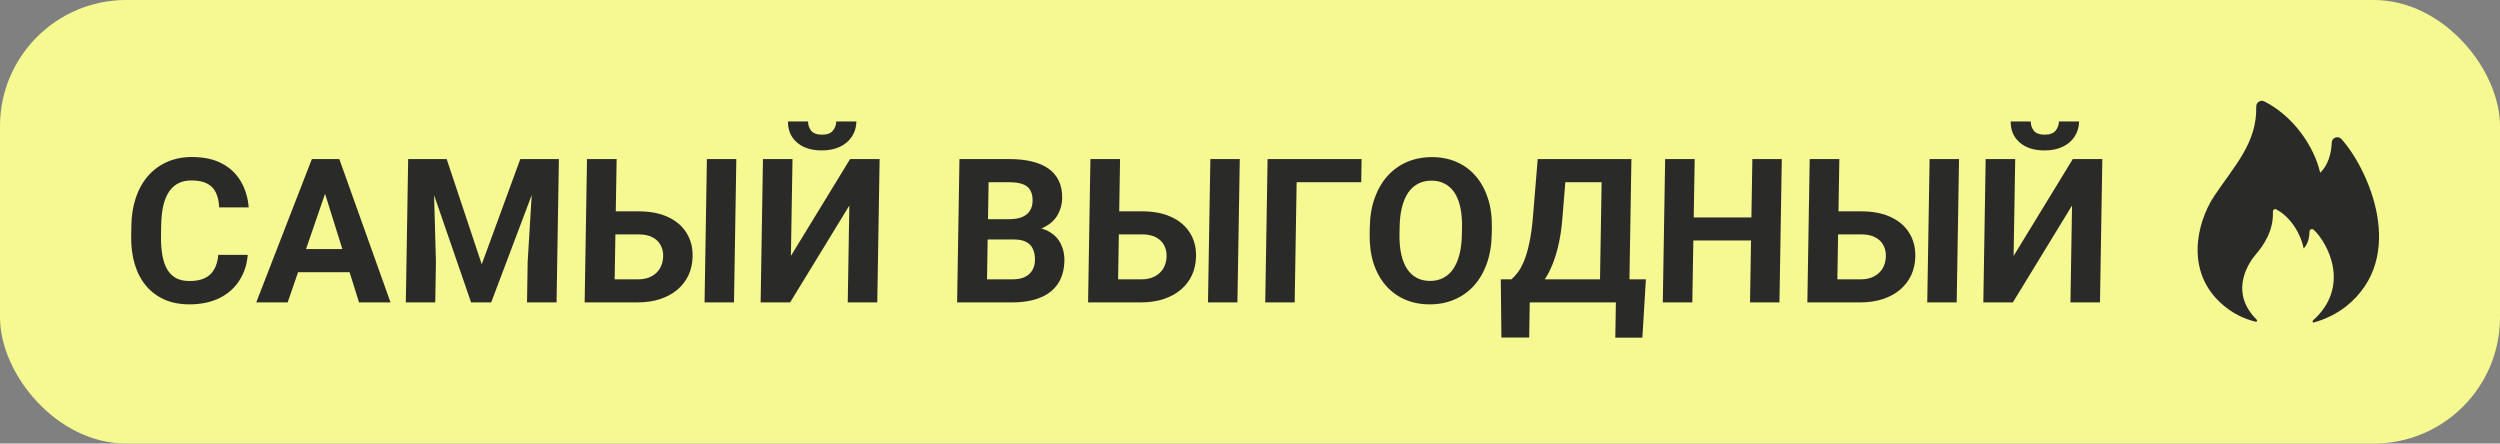
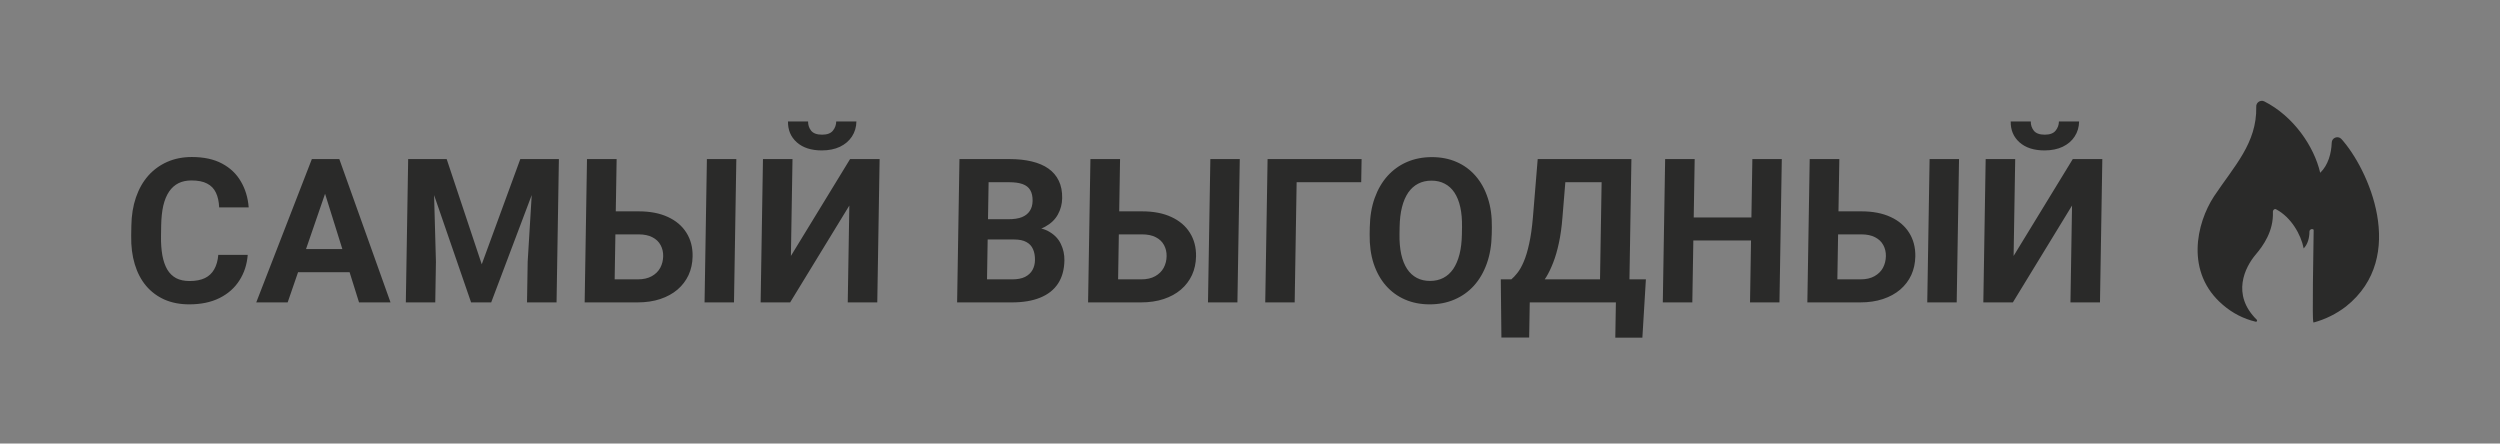
<svg xmlns="http://www.w3.org/2000/svg" width="124" height="22" viewBox="0 0 124 22" fill="none">
  <rect x="0" y="0" width="124" height="22" fill="#808080" stroke="none" />
-   <rect width="124" height="22" rx="6.26" fill="#F6F892" />
  <path d="M10.827 12.641H12.287C12.25 13.119 12.111 13.544 11.871 13.915C11.634 14.286 11.305 14.576 10.885 14.784C10.468 14.992 9.968 15.096 9.386 15.096C8.93 15.096 8.523 15.018 8.164 14.862C7.805 14.703 7.5 14.475 7.247 14.179C6.998 13.882 6.81 13.524 6.684 13.104C6.557 12.685 6.498 12.214 6.507 11.694L6.515 11.2C6.523 10.68 6.599 10.209 6.743 9.79C6.89 9.366 7.094 9.007 7.356 8.711C7.622 8.414 7.936 8.187 8.3 8.027C8.664 7.868 9.069 7.788 9.515 7.788C10.107 7.788 10.605 7.895 11.009 8.11C11.415 8.325 11.728 8.621 11.946 8.999C12.168 9.376 12.298 9.806 12.335 10.287H10.87C10.859 10.001 10.806 9.759 10.711 9.56C10.617 9.358 10.472 9.207 10.275 9.106C10.081 9.002 9.821 8.95 9.496 8.95C9.252 8.95 9.038 8.995 8.854 9.086C8.67 9.178 8.515 9.316 8.388 9.501C8.262 9.687 8.165 9.921 8.098 10.204C8.035 10.484 8.001 10.813 7.994 11.191L7.986 11.694C7.98 12.061 8.003 12.385 8.053 12.665C8.104 12.942 8.185 13.176 8.296 13.368C8.41 13.557 8.557 13.7 8.738 13.798C8.922 13.892 9.144 13.939 9.405 13.939C9.711 13.939 9.964 13.89 10.164 13.793C10.364 13.695 10.518 13.55 10.625 13.358C10.736 13.166 10.803 12.927 10.827 12.641ZM16.297 9.106L14.268 14.999H12.71L15.468 7.89H16.459L16.297 9.106ZM17.808 14.999L15.965 9.106L15.829 7.89H16.83L19.37 14.999H17.808ZM17.763 12.353L17.744 13.5H13.989L14.008 12.353H17.763ZM20.914 7.89H22.155L23.895 13.109L25.807 7.89H27.047L24.363 14.999H23.366L20.914 7.89ZM20.245 7.89H21.481L21.622 12.978L21.589 14.999H20.129L20.245 7.89ZM26.481 7.89H27.721L27.605 14.999H26.14L26.173 12.978L26.481 7.89ZM30.03 10.483H31.69C32.246 10.483 32.725 10.576 33.126 10.761C33.529 10.947 33.836 11.207 34.045 11.542C34.258 11.877 34.361 12.268 34.353 12.714C34.348 13.052 34.281 13.362 34.153 13.642C34.025 13.918 33.842 14.159 33.604 14.364C33.366 14.566 33.08 14.722 32.747 14.833C32.413 14.944 32.036 14.999 31.616 14.999H28.999L29.115 7.89H30.585L30.487 13.856H31.635C31.911 13.856 32.142 13.804 32.326 13.7C32.513 13.596 32.654 13.458 32.748 13.285C32.842 13.109 32.89 12.916 32.894 12.704C32.897 12.502 32.854 12.32 32.766 12.157C32.678 11.991 32.541 11.861 32.357 11.767C32.176 11.672 31.948 11.625 31.671 11.625H30.011L30.03 10.483ZM36.522 7.89L36.406 14.999H34.946L35.062 7.89H36.522ZM39.229 12.694L42.164 7.89H43.629L43.513 14.999H42.048L42.127 10.195L39.191 14.999H37.727L37.843 7.89H39.308L39.229 12.694ZM41.477 6.025H42.478C42.473 6.305 42.399 6.554 42.256 6.772C42.115 6.987 41.917 7.156 41.661 7.28C41.406 7.401 41.105 7.461 40.76 7.461C40.236 7.461 39.823 7.327 39.522 7.06C39.223 6.794 39.078 6.449 39.084 6.025H40.081C40.078 6.195 40.127 6.346 40.229 6.479C40.335 6.613 40.516 6.68 40.773 6.68C41.027 6.68 41.207 6.613 41.313 6.479C41.42 6.346 41.474 6.195 41.477 6.025ZM50.307 11.879H48.481L48.487 10.873H50.02C50.291 10.873 50.513 10.839 50.686 10.771C50.86 10.699 50.99 10.597 51.077 10.463C51.167 10.327 51.214 10.161 51.217 9.965C51.221 9.744 51.181 9.565 51.099 9.428C51.02 9.292 50.893 9.192 50.718 9.13C50.547 9.069 50.324 9.038 50.051 9.038H49.035L48.937 14.999H47.473L47.589 7.89H50.069C50.483 7.89 50.852 7.929 51.176 8.008C51.503 8.086 51.78 8.204 52.005 8.364C52.23 8.523 52.401 8.725 52.517 8.969C52.634 9.21 52.69 9.497 52.684 9.829C52.679 10.121 52.608 10.392 52.471 10.639C52.336 10.886 52.126 11.088 51.841 11.244C51.558 11.401 51.191 11.487 50.738 11.503L50.307 11.879ZM50.192 14.999H48.029L48.619 13.856H50.211C50.468 13.856 50.679 13.816 50.843 13.734C51.007 13.65 51.129 13.536 51.21 13.393C51.29 13.249 51.332 13.085 51.335 12.899C51.338 12.691 51.306 12.511 51.236 12.357C51.171 12.205 51.062 12.087 50.91 12.006C50.759 11.921 50.557 11.879 50.307 11.879H48.896L48.922 10.873H50.68L51.01 11.269C51.443 11.262 51.79 11.339 52.051 11.498C52.316 11.655 52.506 11.858 52.622 12.109C52.742 12.359 52.799 12.628 52.795 12.914C52.787 13.37 52.682 13.754 52.478 14.066C52.274 14.376 51.979 14.608 51.593 14.764C51.209 14.921 50.742 14.999 50.192 14.999ZM55 10.483H56.66C57.217 10.483 57.695 10.576 58.096 10.761C58.5 10.947 58.806 11.207 59.016 11.542C59.228 11.877 59.331 12.268 59.324 12.714C59.318 13.052 59.251 13.362 59.123 13.642C58.995 13.918 58.812 14.159 58.574 14.364C58.337 14.566 58.051 14.722 57.717 14.833C57.383 14.944 57.006 14.999 56.586 14.999H53.969L54.085 7.89H55.555L55.458 13.856H56.605C56.882 13.856 57.112 13.804 57.296 13.7C57.483 13.596 57.624 13.458 57.718 13.285C57.812 13.109 57.861 12.916 57.864 12.704C57.867 12.502 57.825 12.32 57.736 12.157C57.648 11.991 57.512 11.861 57.328 11.767C57.147 11.672 56.918 11.625 56.641 11.625H54.981L55 10.483ZM61.493 7.89L61.376 14.999H59.916L60.033 7.89H61.493ZM67.535 7.89L67.516 9.038H64.313L64.216 14.999H62.756L62.872 7.89H67.535ZM73.996 11.279L73.99 11.616C73.981 12.156 73.9 12.641 73.746 13.07C73.593 13.5 73.38 13.866 73.108 14.169C72.837 14.468 72.514 14.698 72.14 14.857C71.77 15.017 71.36 15.096 70.911 15.096C70.465 15.096 70.057 15.017 69.689 14.857C69.324 14.698 69.008 14.468 68.743 14.169C68.478 13.866 68.274 13.5 68.131 13.07C67.992 12.641 67.927 12.156 67.935 11.616L67.941 11.279C67.95 10.735 68.031 10.25 68.184 9.824C68.338 9.394 68.551 9.028 68.823 8.725C69.098 8.423 69.42 8.191 69.791 8.032C70.165 7.872 70.574 7.793 71.02 7.793C71.47 7.793 71.877 7.872 72.242 8.032C72.611 8.191 72.926 8.423 73.188 8.725C73.453 9.028 73.655 9.394 73.795 9.824C73.938 10.25 74.004 10.735 73.996 11.279ZM72.51 11.616L72.516 11.269C72.522 10.891 72.494 10.559 72.43 10.273C72.366 9.986 72.269 9.746 72.139 9.55C72.009 9.355 71.848 9.209 71.658 9.111C71.468 9.01 71.249 8.96 71.001 8.96C70.754 8.96 70.533 9.01 70.34 9.111C70.149 9.209 69.986 9.355 69.849 9.55C69.716 9.746 69.612 9.986 69.539 10.273C69.466 10.559 69.427 10.891 69.421 11.269L69.415 11.616C69.409 11.99 69.438 12.322 69.501 12.611C69.565 12.898 69.662 13.14 69.792 13.339C69.922 13.534 70.082 13.682 70.273 13.783C70.463 13.884 70.682 13.934 70.93 13.934C71.177 13.934 71.398 13.884 71.591 13.783C71.785 13.682 71.948 13.534 72.082 13.339C72.215 13.14 72.319 12.898 72.392 12.611C72.465 12.322 72.504 11.99 72.51 11.616ZM80.582 13.856L80.563 14.999H75.441L75.46 13.856H80.582ZM75.894 13.856L75.847 16.742H74.47L74.439 13.856H75.894ZM81.636 13.856L81.462 16.747H80.119L80.167 13.856H81.636ZM79.874 7.89L79.855 9.038H76.432L76.451 7.89H79.874ZM80.918 7.89L80.802 14.999H79.342L79.459 7.89H80.918ZM76.27 7.89H77.735L77.497 10.786C77.46 11.264 77.401 11.687 77.32 12.055C77.243 12.419 77.149 12.74 77.041 13.017C76.935 13.293 76.819 13.536 76.692 13.744C76.565 13.949 76.432 14.128 76.293 14.281C76.153 14.431 76.013 14.564 75.871 14.681C75.729 14.795 75.591 14.901 75.456 14.999H74.616L74.634 13.856H74.962C75.057 13.778 75.158 13.671 75.265 13.534C75.374 13.397 75.478 13.214 75.576 12.982C75.678 12.748 75.767 12.452 75.845 12.094C75.926 11.736 75.988 11.3 76.032 10.786L76.27 7.89ZM87.285 10.786L87.266 11.928H83.555L83.574 10.786H87.285ZM84.056 7.89L83.939 14.999H82.475L82.591 7.89H84.056ZM88.377 7.89L88.261 14.999H86.801L86.917 7.89H88.377ZM90.676 10.483H92.336C92.892 10.483 93.371 10.576 93.772 10.761C94.176 10.947 94.482 11.207 94.692 11.542C94.904 11.877 95.007 12.268 95 12.714C94.994 13.052 94.927 13.362 94.799 13.642C94.671 13.918 94.488 14.159 94.25 14.364C94.012 14.566 93.727 14.722 93.393 14.833C93.059 14.944 92.682 14.999 92.262 14.999H89.645L89.761 7.89H91.231L91.133 13.856H92.281C92.557 13.856 92.788 13.804 92.972 13.7C93.159 13.596 93.3 13.458 93.394 13.285C93.488 13.109 93.536 12.916 93.54 12.704C93.543 12.502 93.501 12.32 93.412 12.157C93.324 11.991 93.187 11.861 93.003 11.767C92.823 11.672 92.594 11.625 92.317 11.625H90.657L90.676 10.483ZM97.168 7.89L97.052 14.999H95.592L95.708 7.89H97.168ZM99.875 12.694L102.81 7.89H104.275L104.159 14.999H102.694L102.773 10.195L99.838 14.999H98.373L98.489 7.89H99.954L99.875 12.694ZM102.123 6.025H103.124C103.119 6.305 103.045 6.554 102.902 6.772C102.762 6.987 102.564 7.156 102.308 7.28C102.052 7.401 101.751 7.461 101.406 7.461C100.882 7.461 100.469 7.327 100.168 7.06C99.869 6.794 99.724 6.449 99.731 6.025H100.727C100.724 6.195 100.773 6.346 100.875 6.479C100.981 6.613 101.162 6.68 101.419 6.68C101.673 6.68 101.853 6.613 101.959 6.479C102.066 6.346 102.12 6.195 102.123 6.025Z" fill="#2A2A29" />
-   <path d="M110.259 15.125C110.728 15.53 111.283 15.815 111.88 15.956C111.937 15.975 111.975 15.898 111.937 15.86C110.659 14.603 111.361 13.243 111.879 12.63C112.249 12.193 112.775 11.472 112.736 10.505C112.736 10.408 112.832 10.331 112.908 10.389C113.633 10.775 114.129 11.626 114.262 12.322C114.472 12.109 114.548 11.781 114.548 11.491C114.548 11.394 114.662 11.316 114.758 11.394C115.444 12.032 116.627 14.197 114.72 15.898C114.683 15.937 114.72 16.014 114.759 15.995C115.337 15.839 115.881 15.57 116.36 15.202C119.468 12.727 117.445 8.339 116.129 6.89C115.958 6.715 115.653 6.832 115.653 7.083C115.634 7.605 115.481 8.185 115.082 8.571C114.776 7.257 113.759 5.764 112.31 5.03C112.12 4.933 111.891 5.087 111.91 5.3C111.948 7.098 110.81 8.243 109.819 9.732C108.942 11.065 108.371 13.521 110.259 15.125Z" fill="#2A2A29" />
+   <path d="M110.259 15.125C110.728 15.53 111.283 15.815 111.88 15.956C111.937 15.975 111.975 15.898 111.937 15.86C110.659 14.603 111.361 13.243 111.879 12.63C112.249 12.193 112.775 11.472 112.736 10.505C112.736 10.408 112.832 10.331 112.908 10.389C113.633 10.775 114.129 11.626 114.262 12.322C114.472 12.109 114.548 11.781 114.548 11.491C114.548 11.394 114.662 11.316 114.758 11.394C114.683 15.937 114.72 16.014 114.759 15.995C115.337 15.839 115.881 15.57 116.36 15.202C119.468 12.727 117.445 8.339 116.129 6.89C115.958 6.715 115.653 6.832 115.653 7.083C115.634 7.605 115.481 8.185 115.082 8.571C114.776 7.257 113.759 5.764 112.31 5.03C112.12 4.933 111.891 5.087 111.91 5.3C111.948 7.098 110.81 8.243 109.819 9.732C108.942 11.065 108.371 13.521 110.259 15.125Z" fill="#2A2A29" />
</svg>